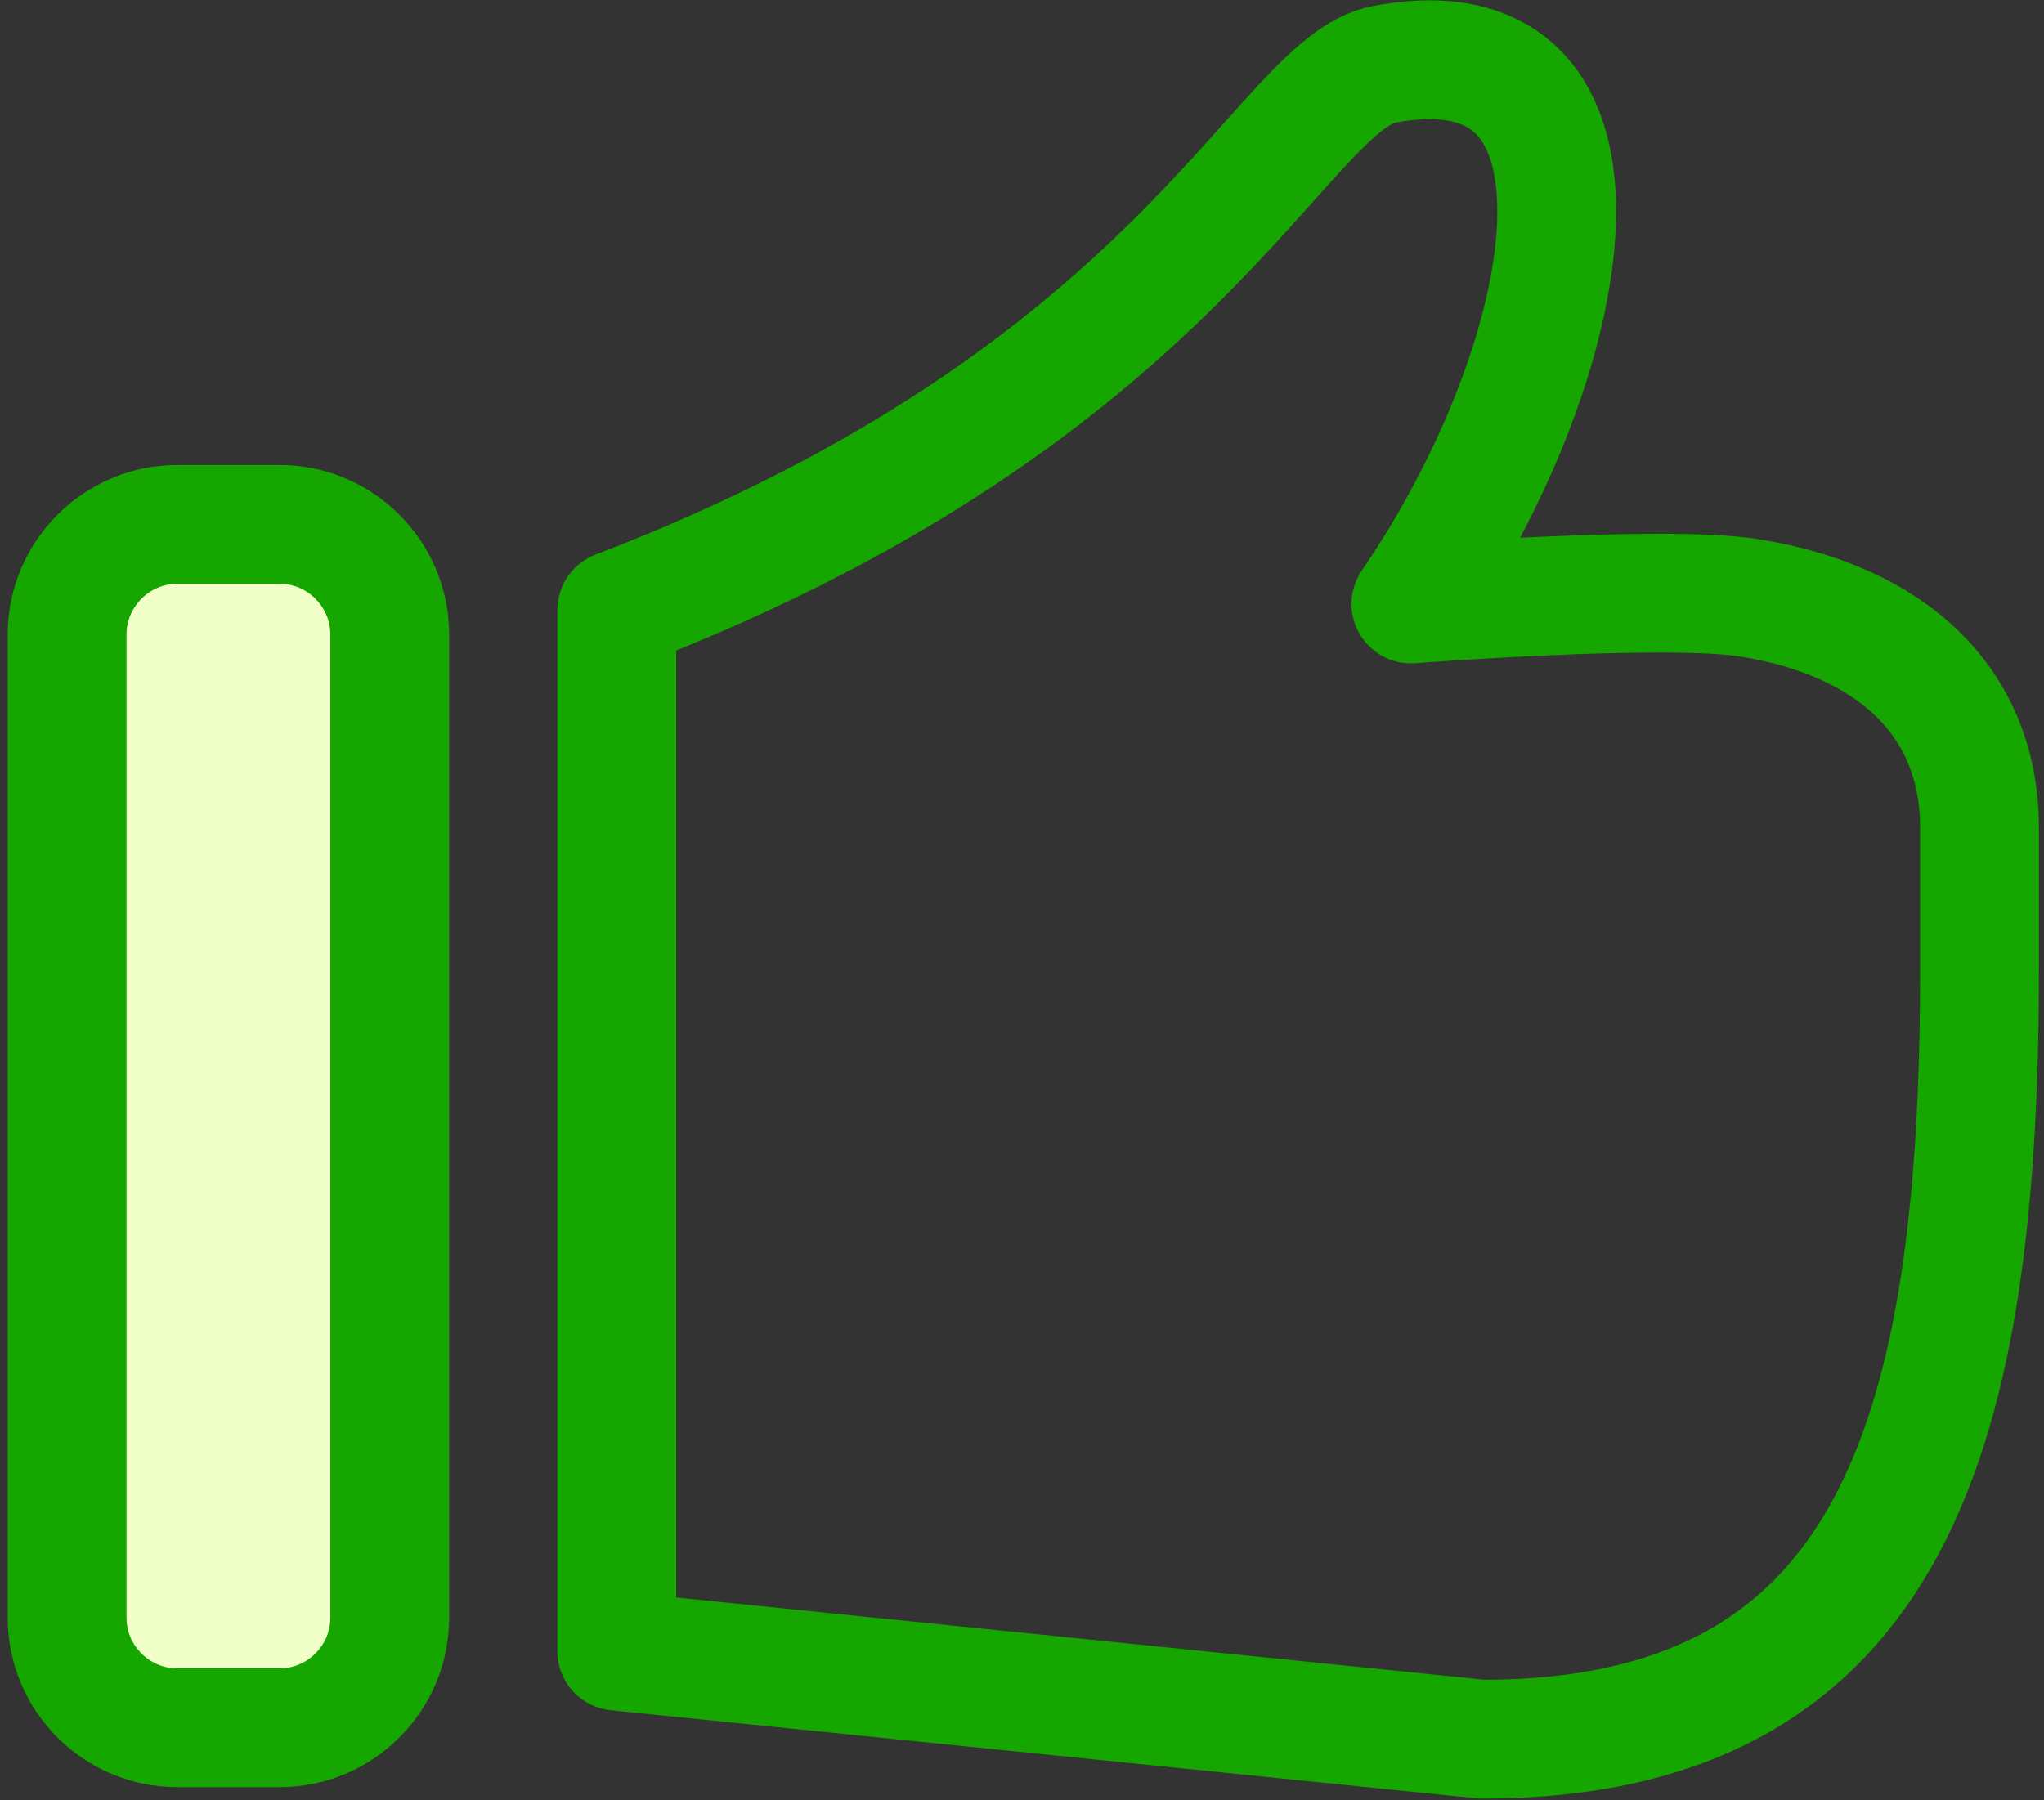
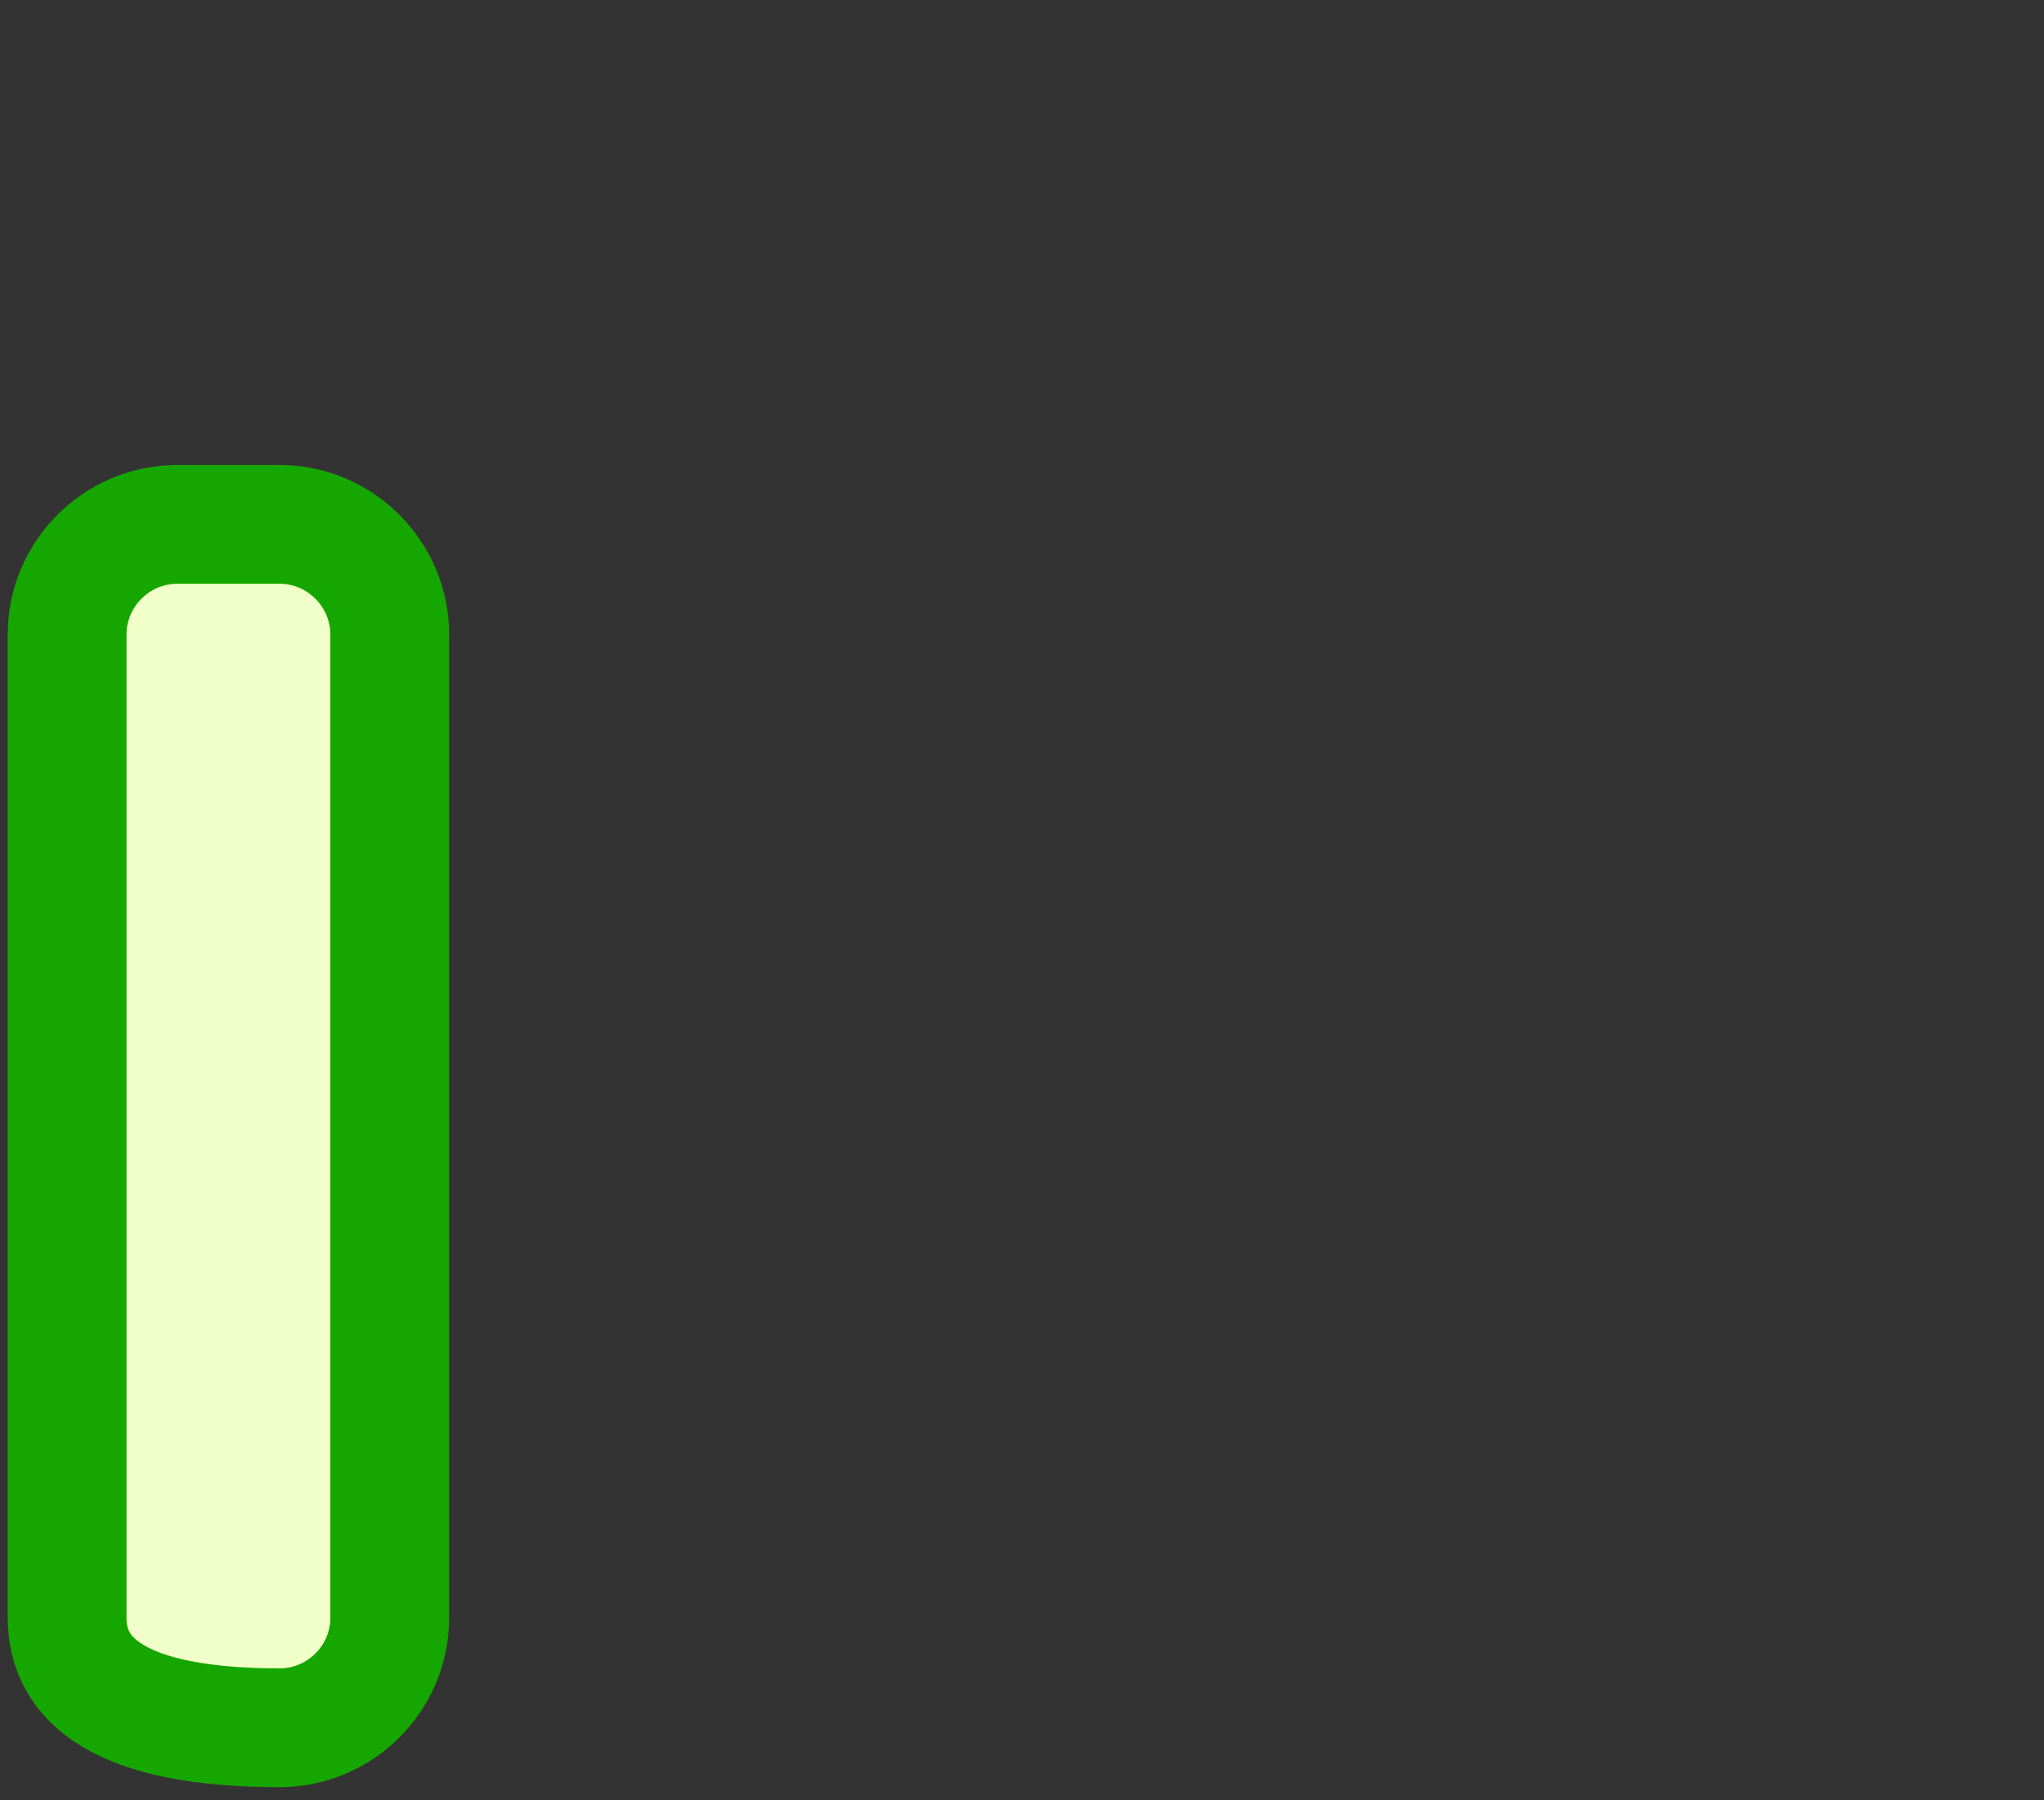
<svg xmlns="http://www.w3.org/2000/svg" width="126" height="111" viewBox="0 0 126 111" fill="none">
  <rect x="0" y="0" width="126" height="111" fill="#333333" stroke="none" />
-   <path fill-rule="evenodd" clip-rule="evenodd" d="M107.843 36.862C102.69 36.031 86.974 37.238 86.974 37.238C97.427 21.936 100.997 1.034 85.343 3.96C78.948 5.155 72.912 24.248 38.02 37.614V101.802L91.371 107.232C116.937 107.232 122.026 87.981 122.026 59.666V51.048C122.026 43.238 116.55 38.251 107.843 36.862Z" stroke="#16A600" stroke-width="7.323" stroke-miterlimit="2" stroke-linecap="round" stroke-linejoin="round" />
-   <path fill-rule="evenodd" clip-rule="evenodd" d="M17.242 106.526H10.92C7.19 106.526 4.137 103.475 4.137 99.752V39.116C4.137 35.394 7.19 32.331 10.92 32.331H17.242C20.973 32.331 24.025 35.394 24.025 39.116V99.752C24.025 103.475 20.973 106.526 17.242 106.526Z" fill="#F1FFC9" stroke="#16A600" stroke-width="7.323" stroke-miterlimit="2" stroke-linecap="round" stroke-linejoin="round" />
+   <path fill-rule="evenodd" clip-rule="evenodd" d="M17.242 106.526C7.19 106.526 4.137 103.475 4.137 99.752V39.116C4.137 35.394 7.19 32.331 10.92 32.331H17.242C20.973 32.331 24.025 35.394 24.025 39.116V99.752C24.025 103.475 20.973 106.526 17.242 106.526Z" fill="#F1FFC9" stroke="#16A600" stroke-width="7.323" stroke-miterlimit="2" stroke-linecap="round" stroke-linejoin="round" />
</svg>